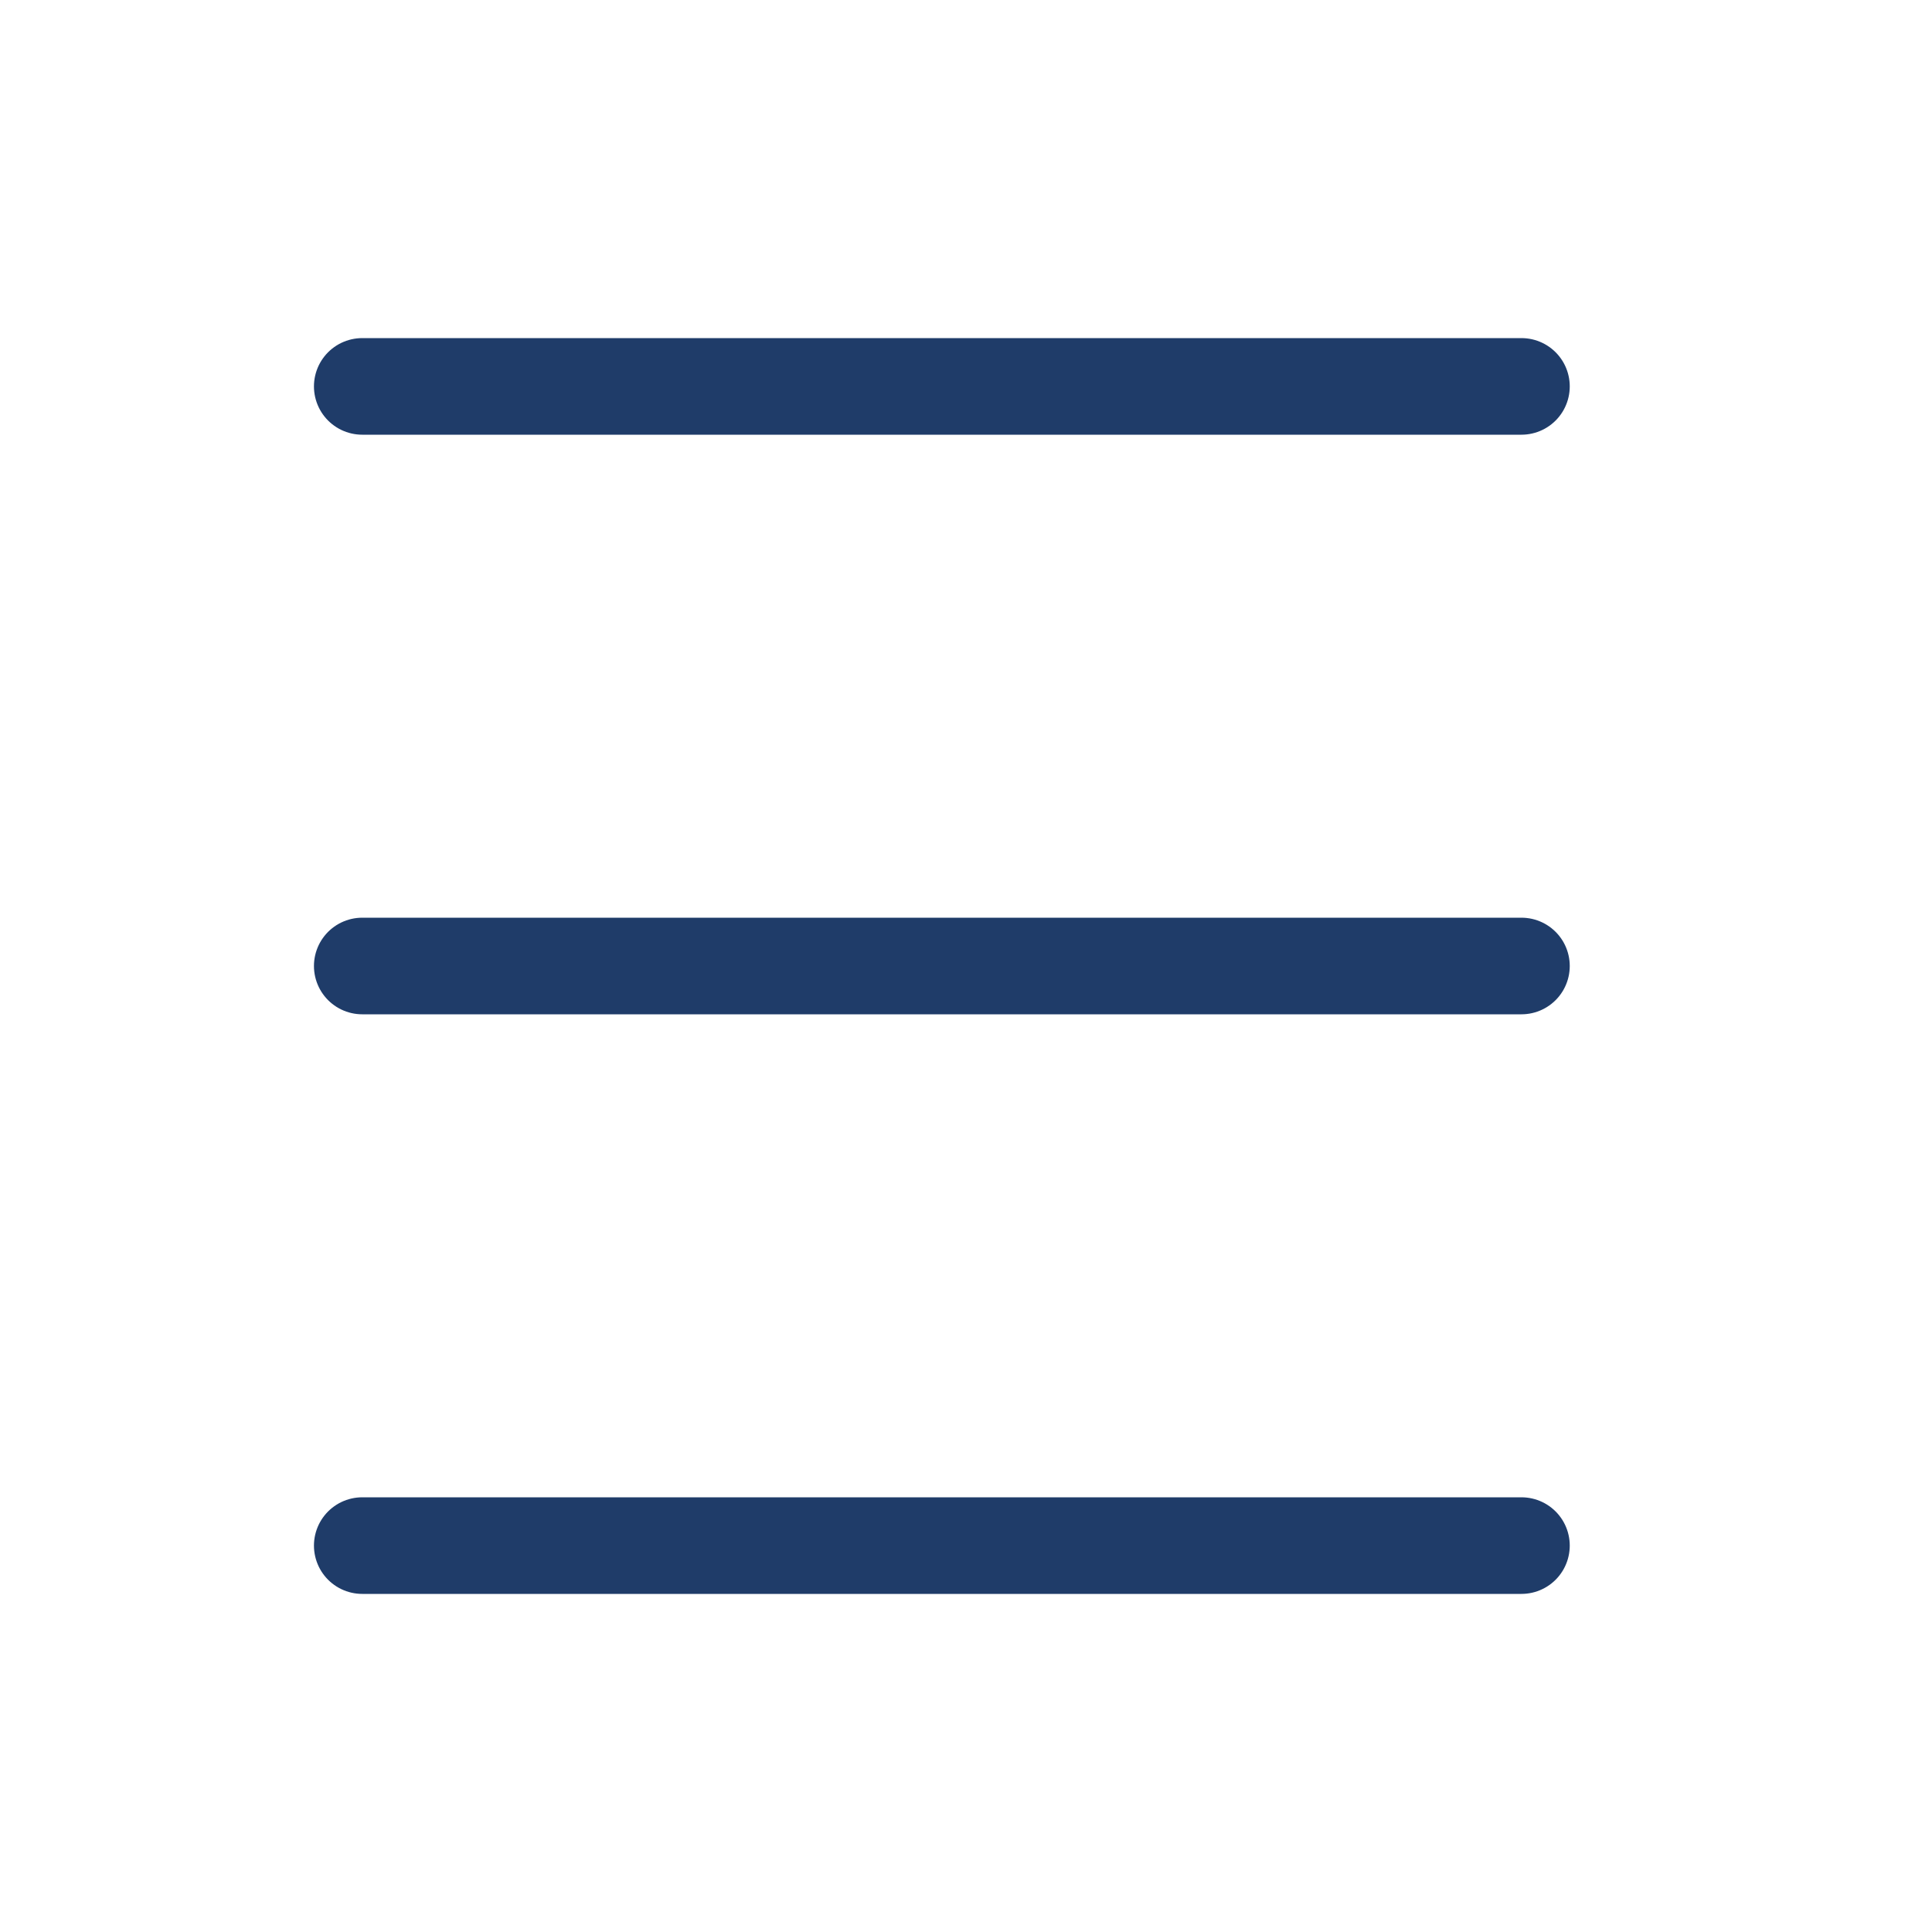
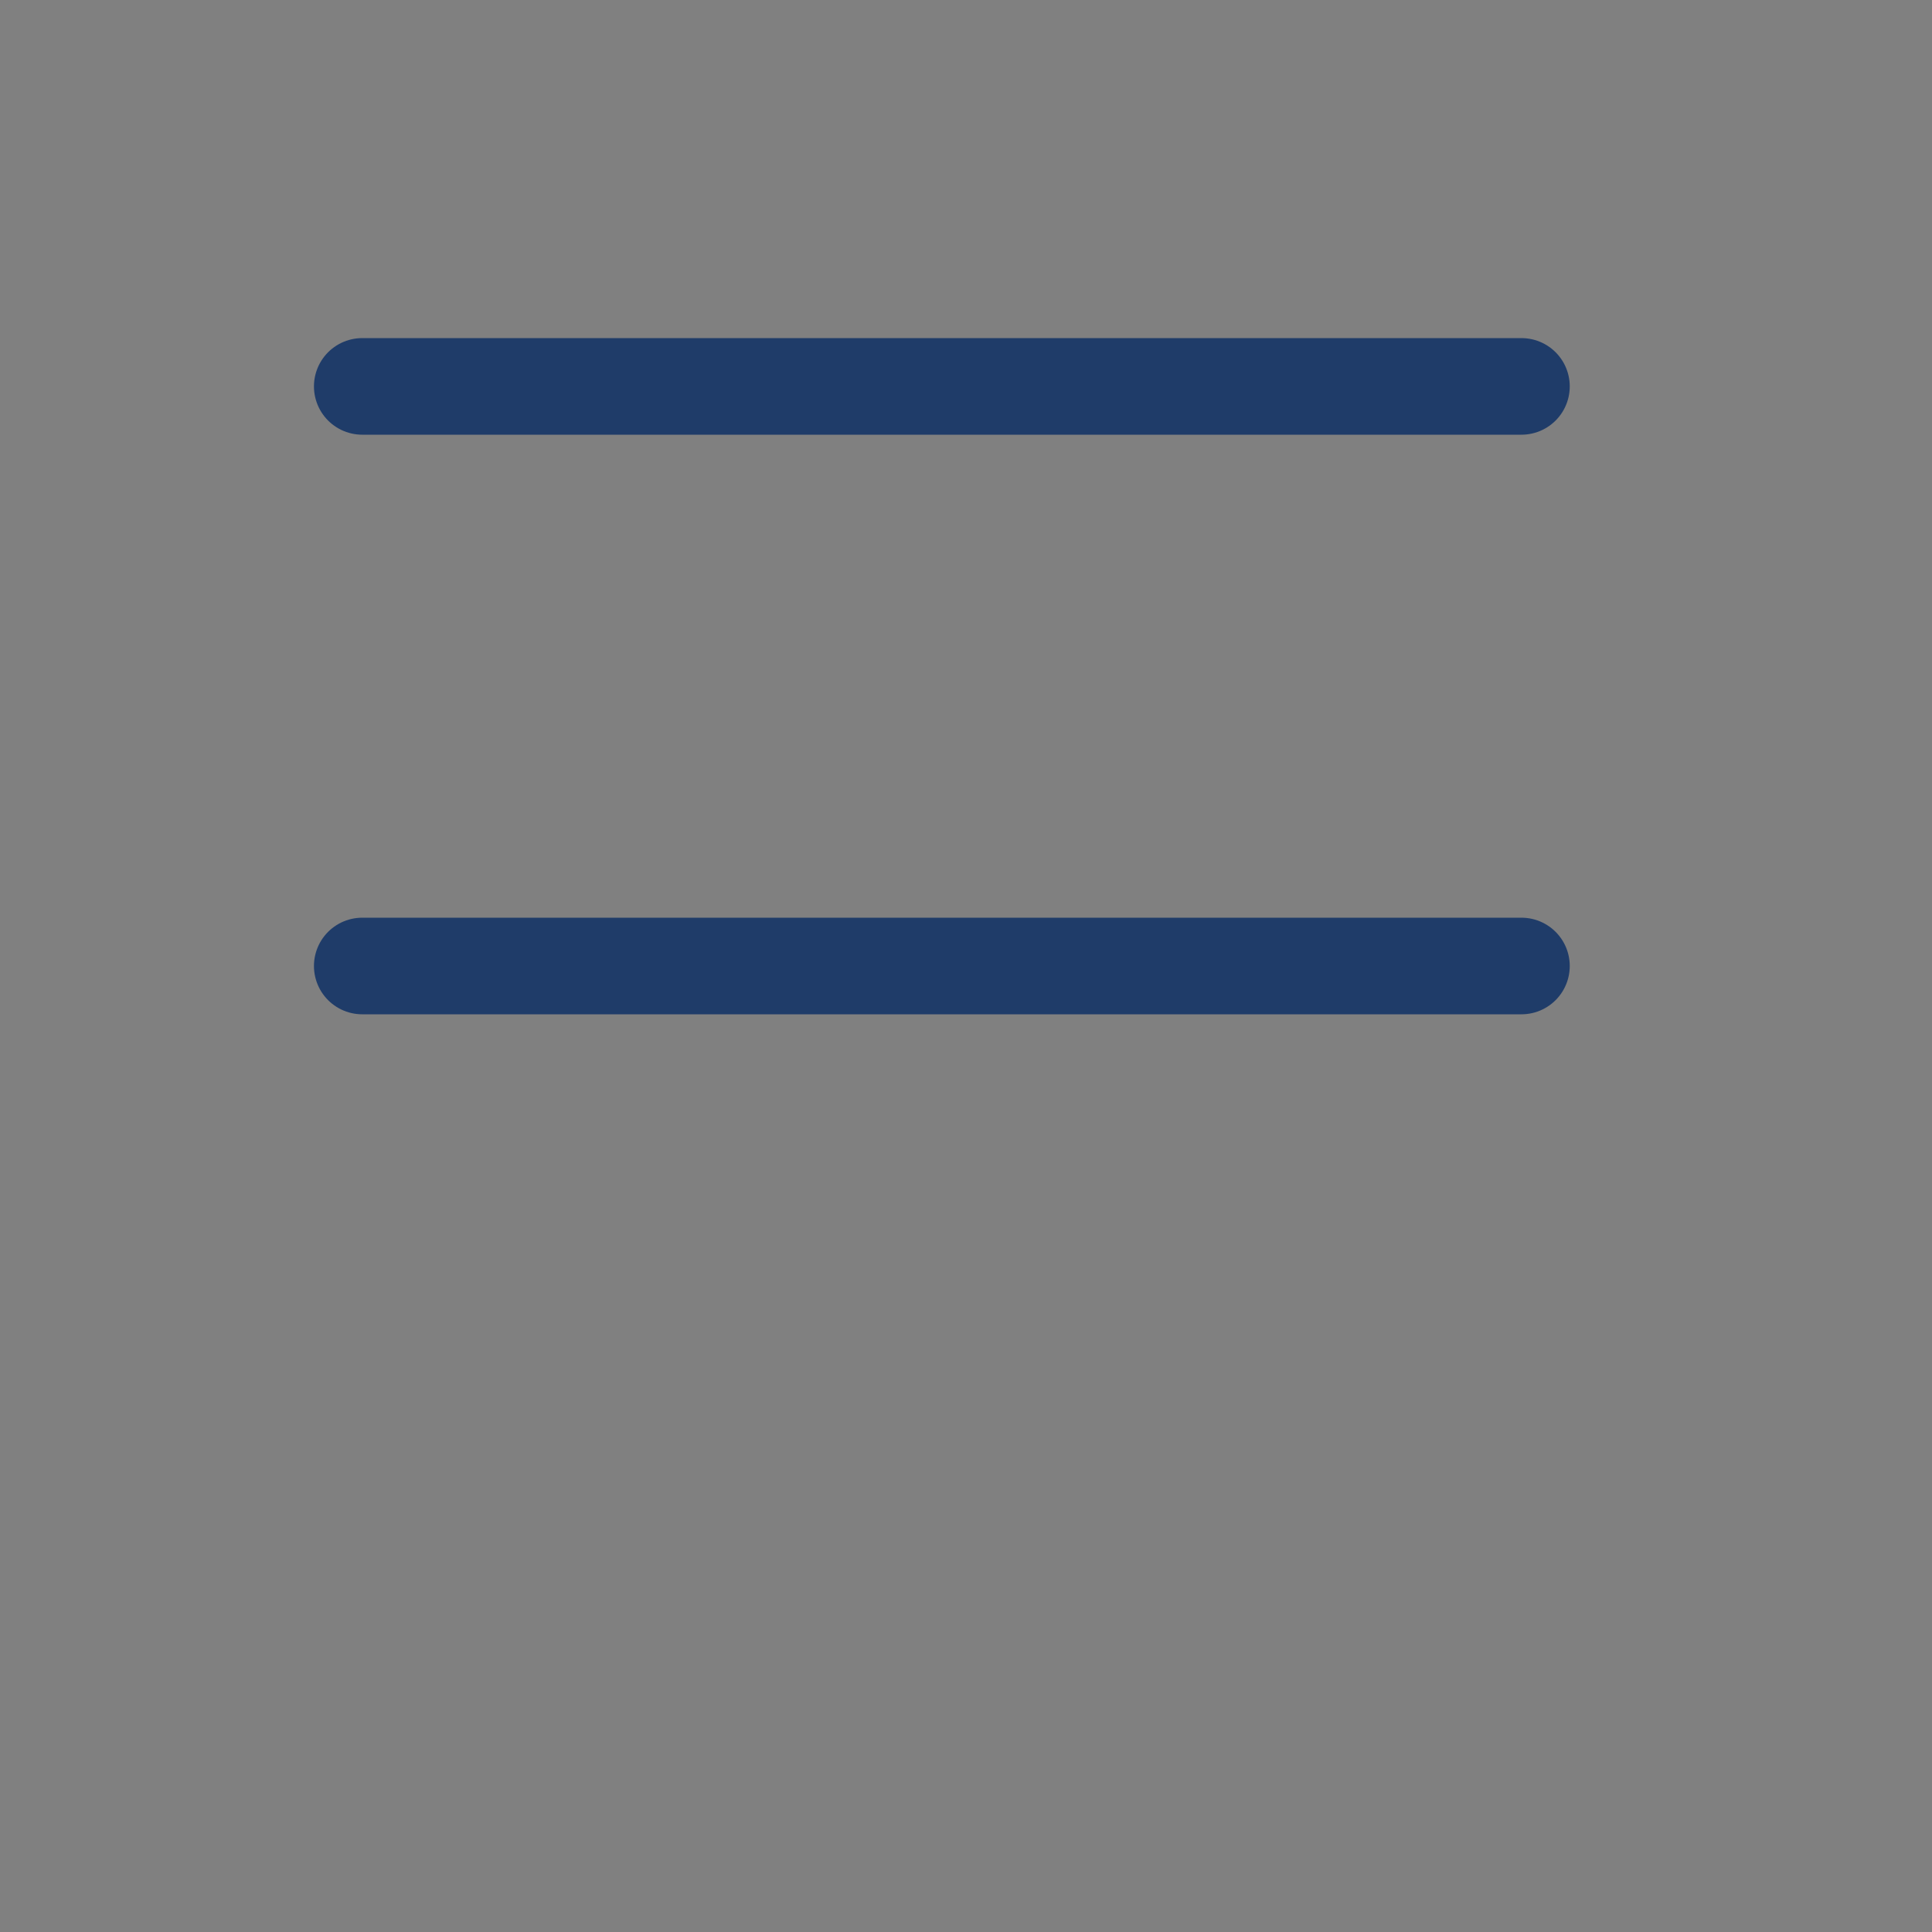
<svg xmlns="http://www.w3.org/2000/svg" width="40" height="40" viewBox="0 0 40 40">
  <rect x="0" y="0" width="40" height="40" fill="#808080" stroke="none" />
  <defs>
    <clipPath id="clip-Menu_nav">
      <rect width="40" height="40" />
    </clipPath>
  </defs>
  <g id="Menu_nav" data-name="Menu nav" clip-path="url(#clip-Menu_nav)">
-     <rect width="40" height="40" fill="#fff" />
-     <line id="Linea_12" data-name="Linea 12" x2="24" transform="translate(7.5 32)" fill="none" stroke="#1f3c69" stroke-linecap="round" stroke-width="2" />
    <path id="Tracciato_399" data-name="Tracciato 399" d="M-5.23,0h24" transform="translate(12.73 20)" fill="none" stroke="#1f3c69" stroke-linecap="round" stroke-width="2" />
    <line id="Linea_10" data-name="Linea 10" x2="24" transform="translate(7.5 8)" fill="none" stroke="#1f3c69" stroke-linecap="round" stroke-width="2" />
  </g>
</svg>